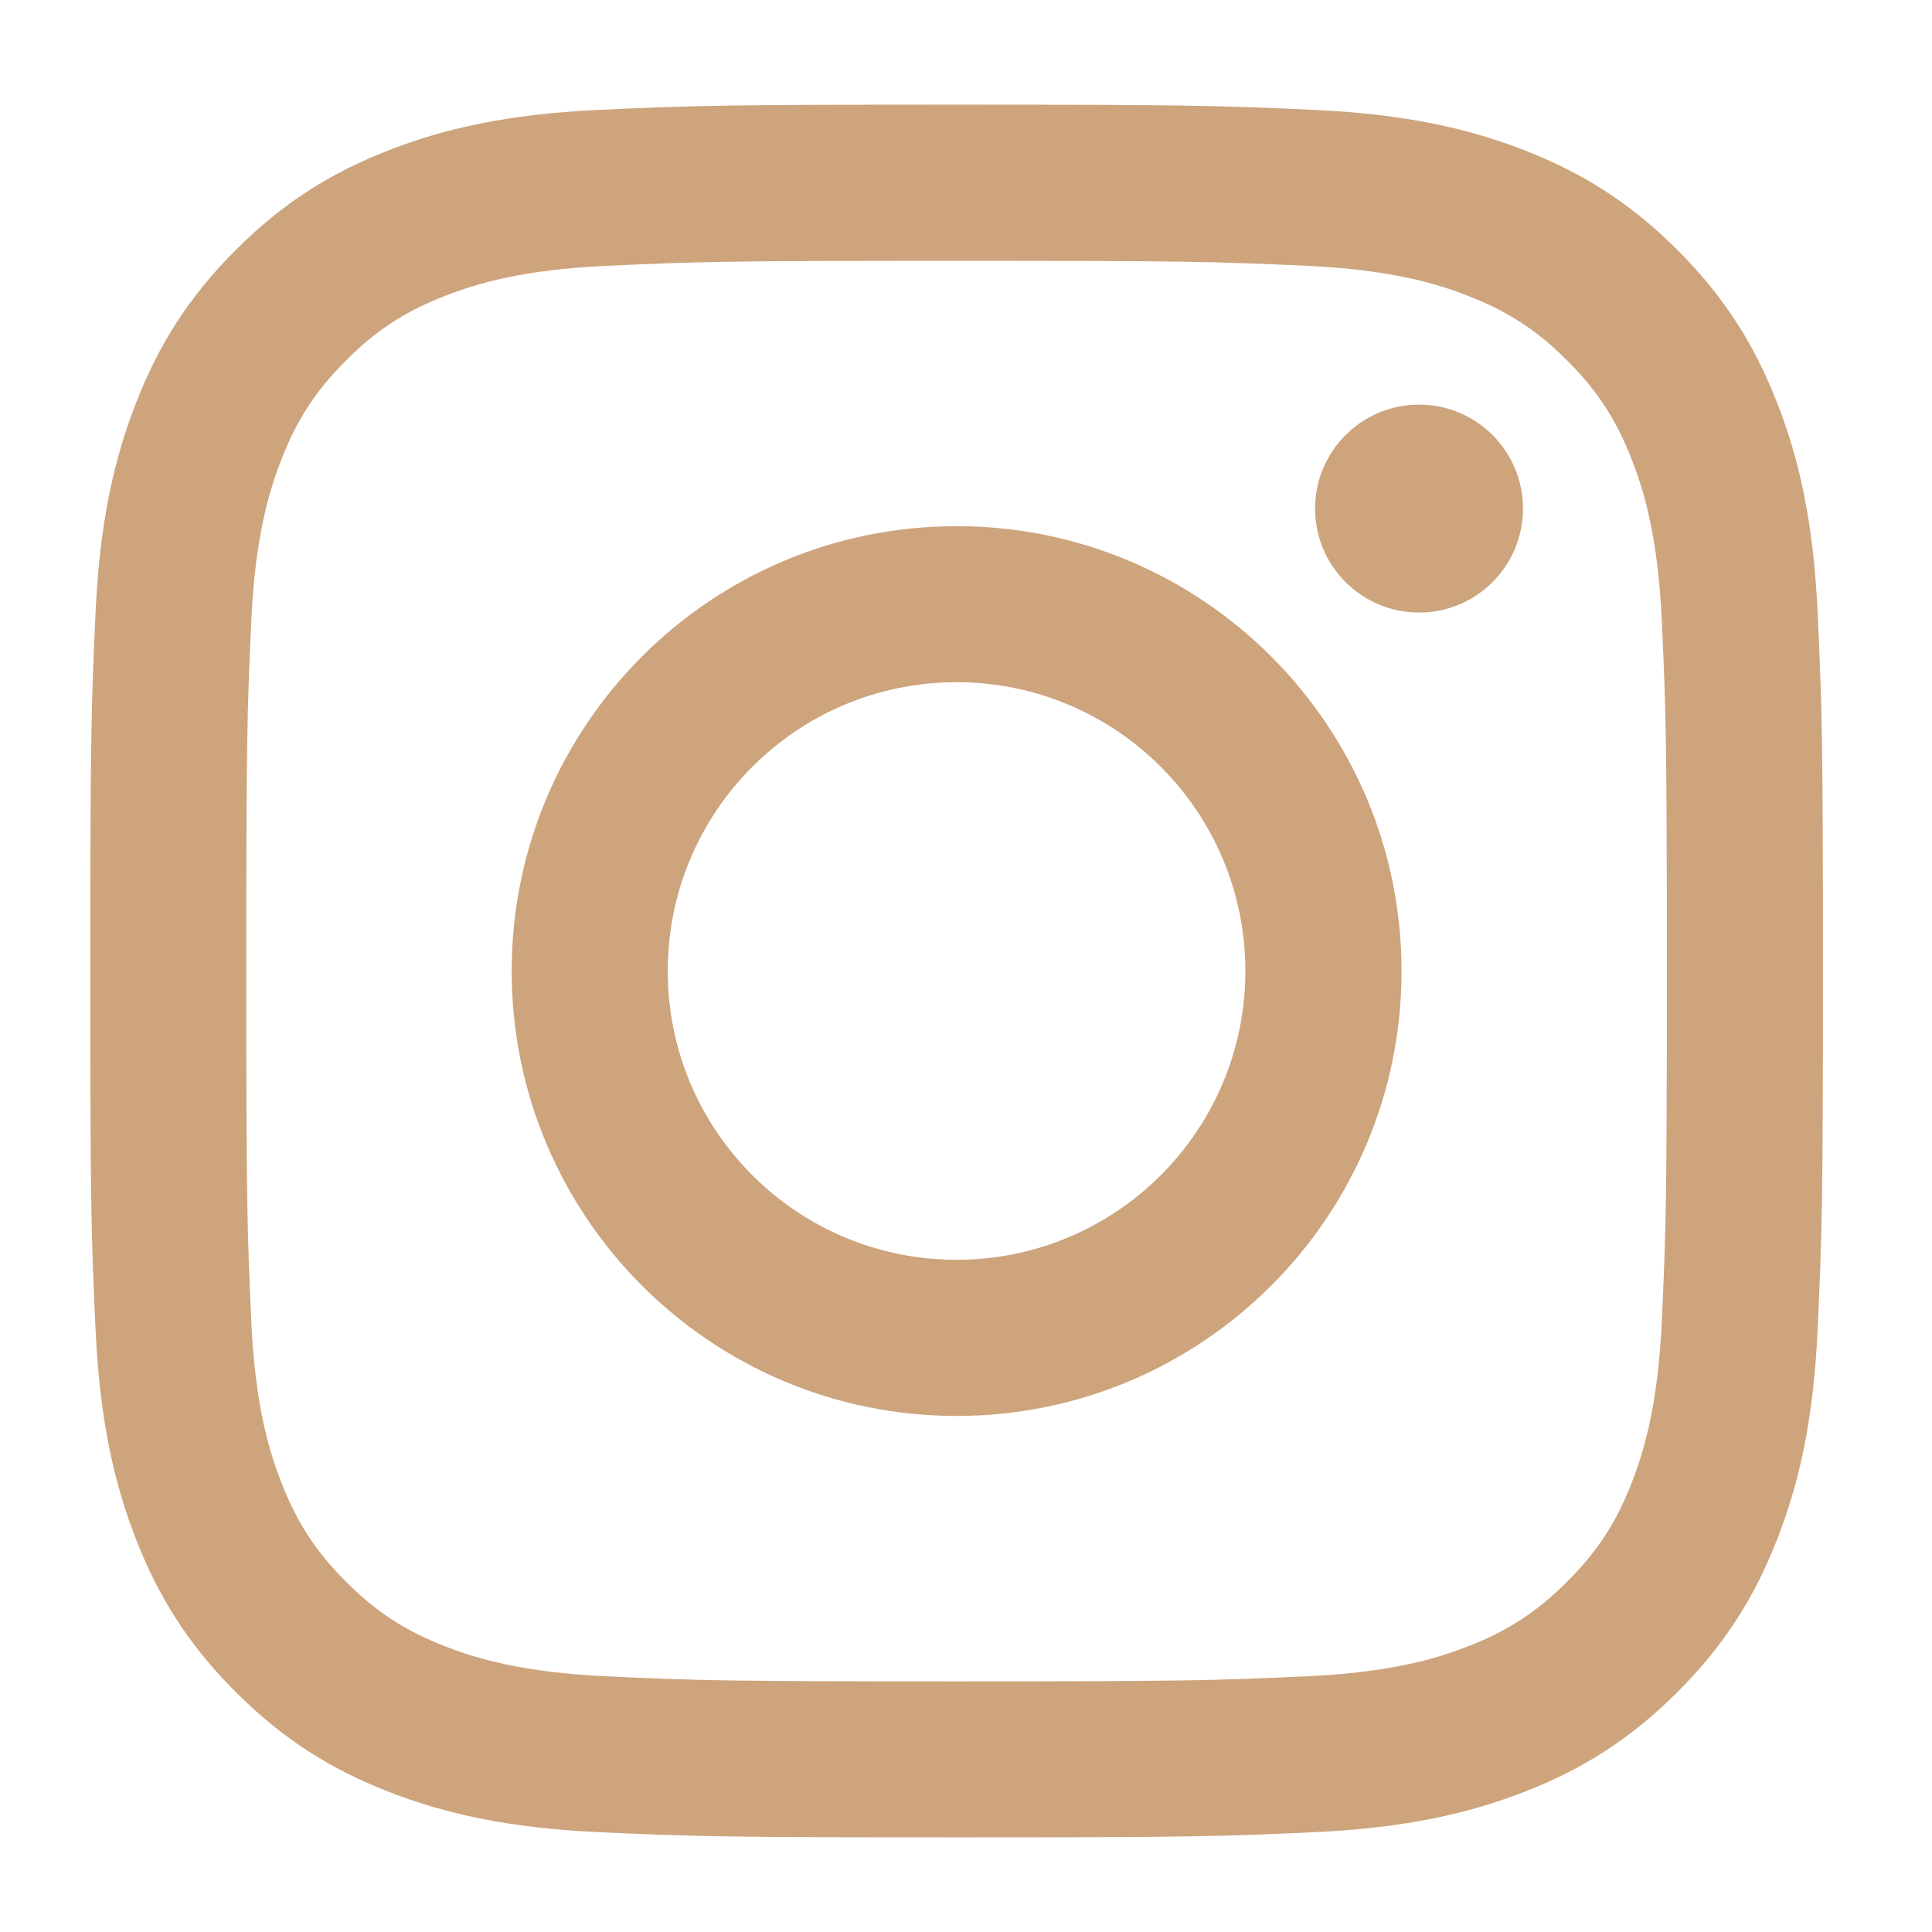
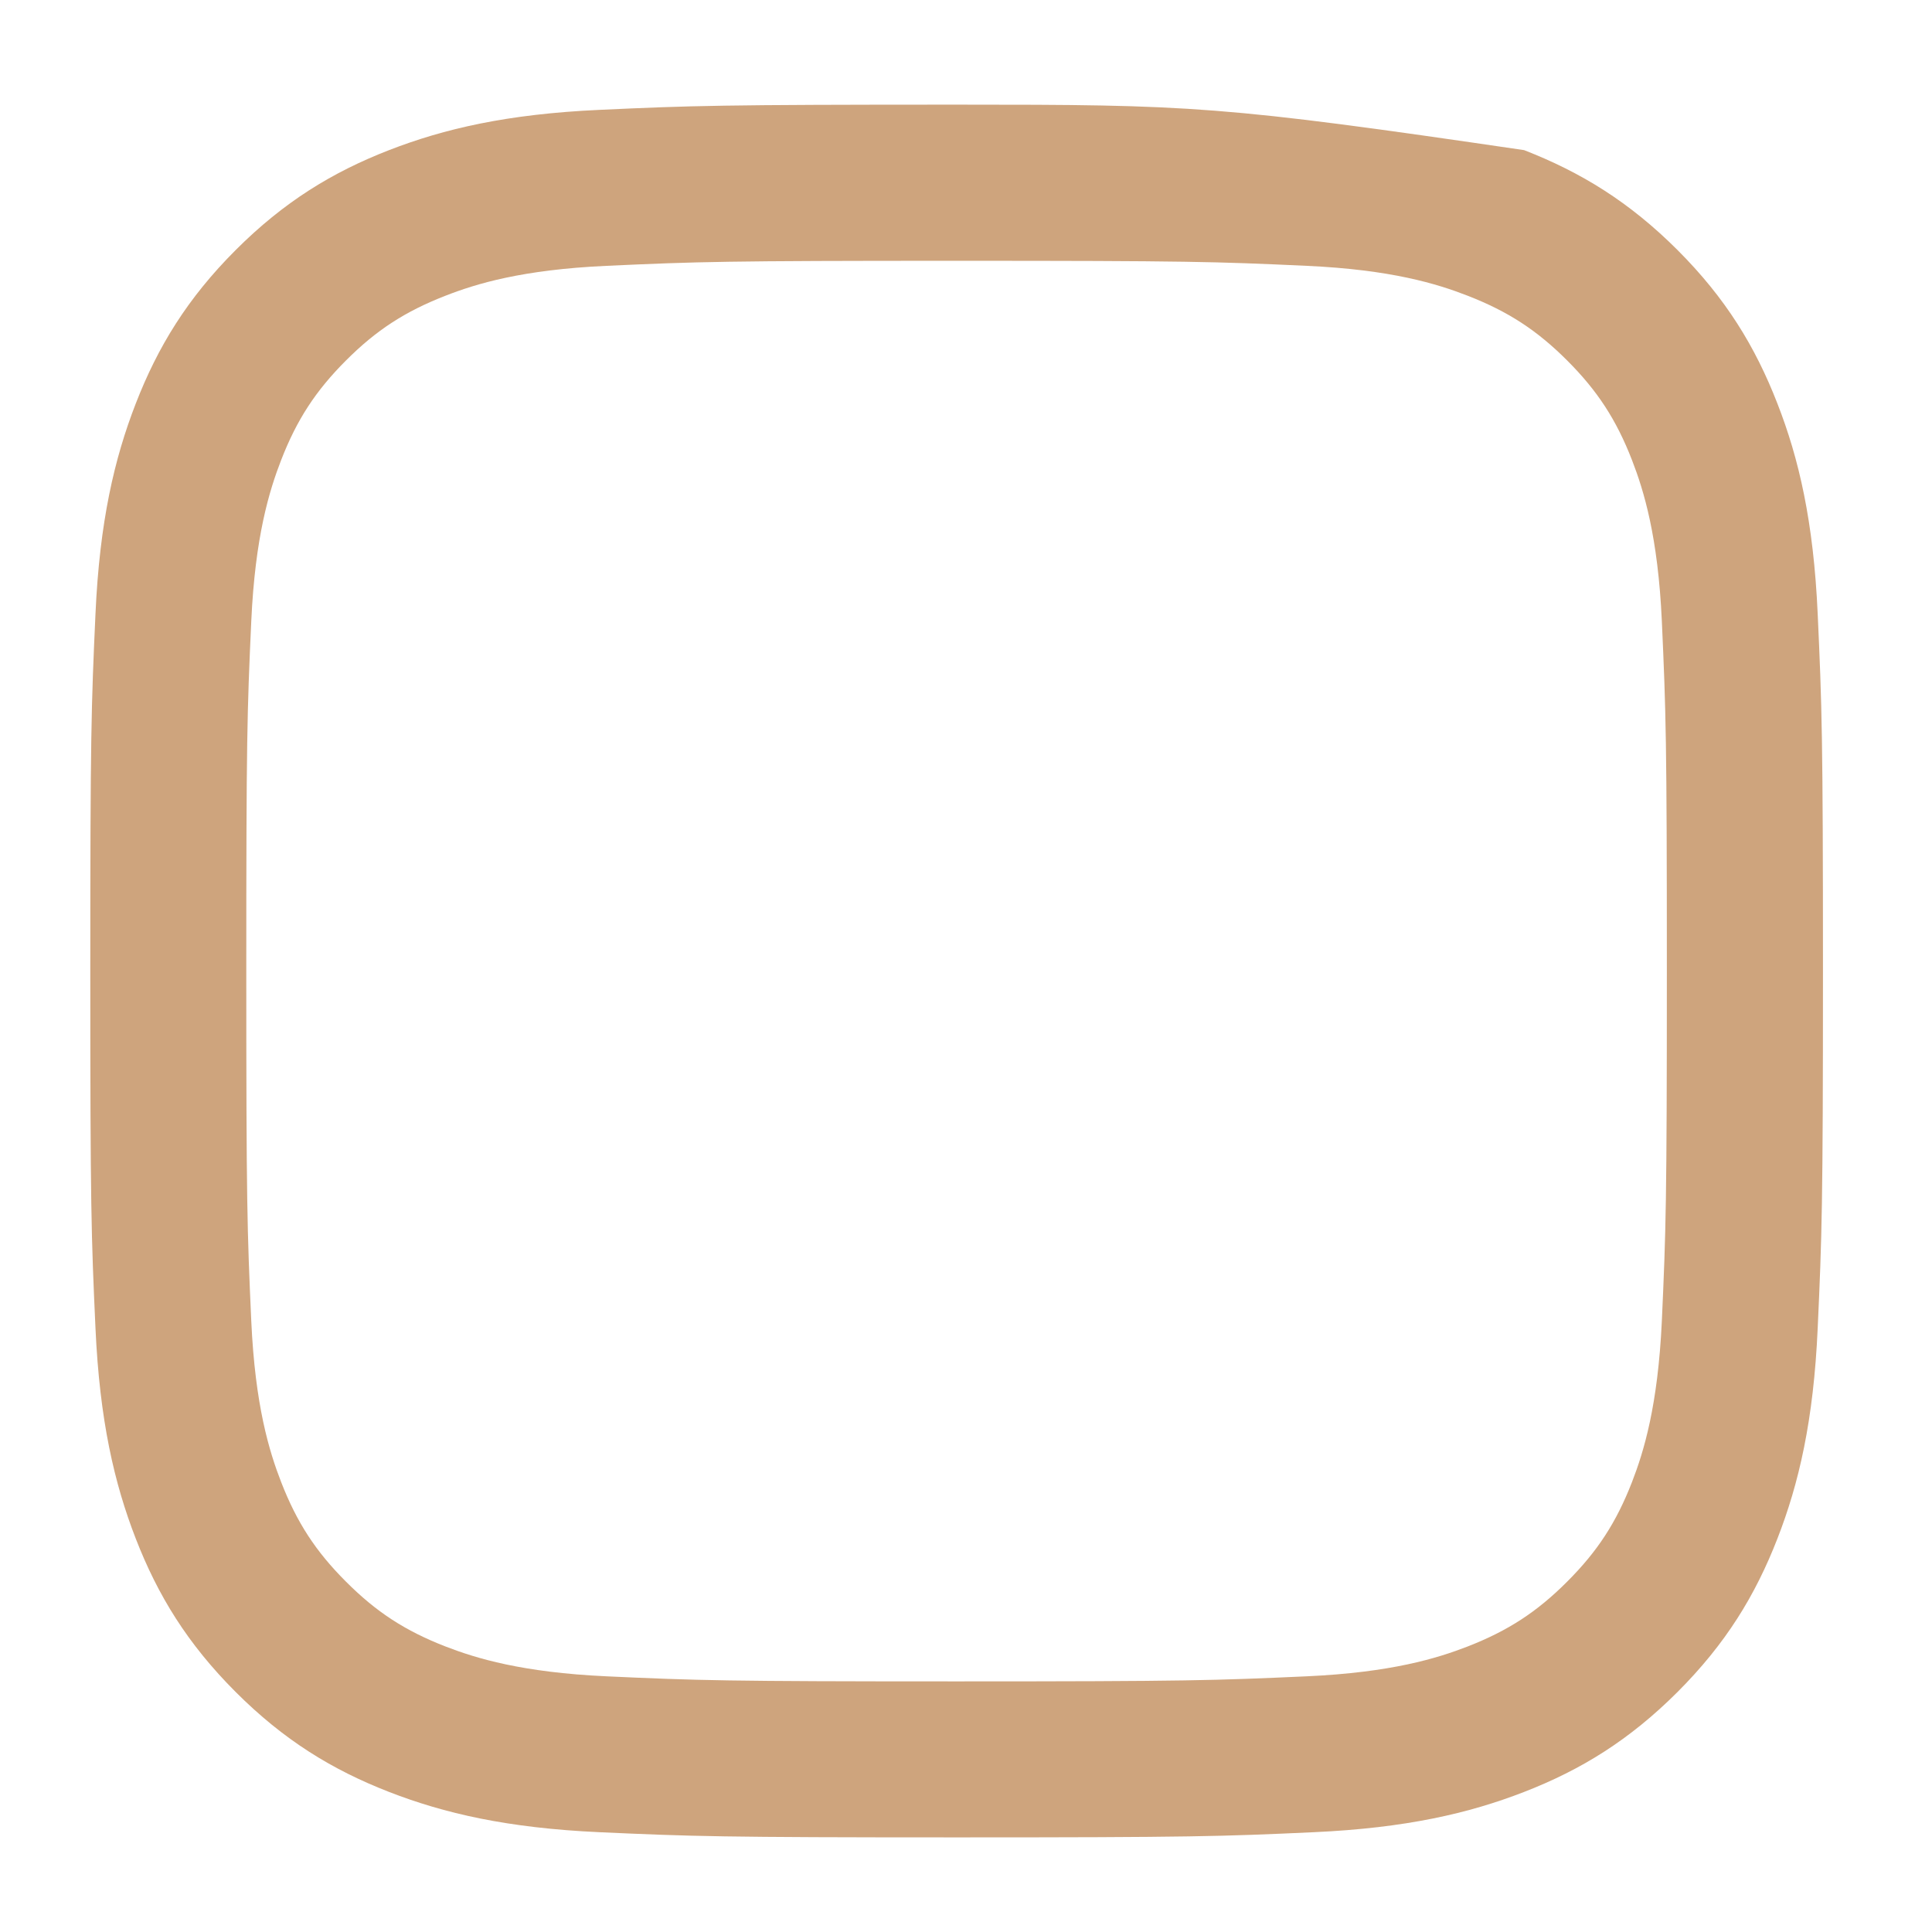
<svg xmlns="http://www.w3.org/2000/svg" version="1.1" id="Layer_1" x="0px" y="0px" width="67px" height="67px" viewBox="0 0 67 67" enable-background="new 0 0 67 67" xml:space="preserve">
  <g id="XMLID_2_">
-     <path id="XMLID_7_" fill="#CEA47D" d="M33.172,9.044c8.023,0,8.975,0.029,12.143,0.175c2.929,0.133,4.52,0.623,5.578,1.035   c1.402,0.545,2.404,1.196,3.455,2.247s1.703,2.052,2.248,3.454c0.411,1.059,0.901,2.651,1.035,5.58   c0.143,3.168,0.174,4.118,0.174,12.141c0,8.022-0.031,8.973-0.174,12.141c-0.137,2.931-0.624,4.521-1.035,5.58   c-0.545,1.401-1.197,2.403-2.248,3.453c-1.051,1.053-2.053,1.703-3.455,2.25c-1.06,0.411-2.649,0.899-5.578,1.033   c-3.168,0.143-4.116,0.176-12.143,0.176c-8.022,0-8.972-0.031-12.141-0.176c-2.927-0.135-4.521-0.624-5.578-1.033   c-1.403-0.545-2.405-1.197-3.455-2.25c-1.051-1.05-1.703-2.052-2.248-3.453c-0.412-1.06-0.902-2.649-1.036-5.58   c-0.143-3.168-0.173-4.117-0.173-12.141c0-8.023,0.028-8.972,0.173-12.141c0.134-2.929,0.625-4.521,1.036-5.58   c0.544-1.401,1.196-2.401,2.248-3.454c1.052-1.053,2.052-1.702,3.455-2.247c1.057-0.413,2.649-0.901,5.578-1.035   C24.2,9.074,25.15,9.044,33.172,9.044 M33.172,3.629c-8.158,0-9.182,0.034-12.386,0.181c-3.2,0.146-5.382,0.654-7.293,1.396   c-1.976,0.768-3.651,1.796-5.321,3.466s-2.697,3.347-3.464,5.323c-0.743,1.912-1.253,4.095-1.397,7.292   c-0.146,3.204-0.18,4.229-0.18,12.388c0,8.16,0.033,9.185,0.18,12.386c0.145,3.2,0.654,5.383,1.397,7.297   c0.767,1.974,1.794,3.647,3.464,5.318c1.67,1.67,3.346,2.699,5.321,3.467c1.911,0.742,4.094,1.25,7.293,1.396   c3.204,0.145,4.228,0.18,12.386,0.18c8.16,0,9.184-0.033,12.389-0.18c3.198-0.146,5.381-0.654,7.293-1.396   c1.978-0.768,3.65-1.797,5.322-3.467c1.67-1.671,2.696-3.346,3.463-5.318c0.746-1.914,1.254-4.097,1.397-7.295   c0.146-3.203,0.183-4.228,0.183-12.388c0-8.159-0.037-9.182-0.183-12.388c-0.144-3.199-0.651-5.383-1.397-7.292   c-0.767-1.975-1.793-3.652-3.463-5.323c-1.672-1.67-3.346-2.697-5.322-3.466c-1.912-0.742-4.095-1.25-7.293-1.396   C42.355,3.665,41.332,3.629,33.172,3.629" />
-     <path id="XMLID_4_" fill="#CEA47D" d="M33.172,18.247c-8.52,0-15.427,6.907-15.427,15.428c0,8.521,6.908,15.429,15.427,15.429   c8.521,0,15.432-6.908,15.432-15.429C48.604,25.154,41.693,18.247,33.172,18.247 M33.172,43.688   c-5.531,0-10.015-4.481-10.015-10.014c0-5.532,4.484-10.016,10.015-10.016c5.532,0,10.016,4.484,10.016,10.016   C43.188,39.206,38.704,43.688,33.172,43.688" />
-     <path id="XMLID_3_" fill="#CEA47D" d="M52.816,17.637c0,1.991-1.614,3.606-3.604,3.606c-1.991,0-3.606-1.614-3.606-3.606   c0-1.992,1.615-3.605,3.606-3.605C51.202,14.031,52.816,15.646,52.816,17.637" />
+     <path id="XMLID_7_" fill="#CEA47D" d="M33.172,9.044c8.023,0,8.975,0.029,12.143,0.175c2.929,0.133,4.52,0.623,5.578,1.035   c1.402,0.545,2.404,1.196,3.455,2.247s1.703,2.052,2.248,3.454c0.411,1.059,0.901,2.651,1.035,5.58   c0.143,3.168,0.174,4.118,0.174,12.141c0,8.022-0.031,8.973-0.174,12.141c-0.137,2.931-0.624,4.521-1.035,5.58   c-0.545,1.401-1.197,2.403-2.248,3.453c-1.051,1.053-2.053,1.703-3.455,2.25c-1.06,0.411-2.649,0.899-5.578,1.033   c-3.168,0.143-4.116,0.176-12.143,0.176c-8.022,0-8.972-0.031-12.141-0.176c-2.927-0.135-4.521-0.624-5.578-1.033   c-1.403-0.545-2.405-1.197-3.455-2.25c-1.051-1.05-1.703-2.052-2.248-3.453c-0.412-1.06-0.902-2.649-1.036-5.58   c-0.143-3.168-0.173-4.117-0.173-12.141c0-8.023,0.028-8.972,0.173-12.141c0.134-2.929,0.625-4.521,1.036-5.58   c0.544-1.401,1.196-2.401,2.248-3.454c1.052-1.053,2.052-1.702,3.455-2.247c1.057-0.413,2.649-0.901,5.578-1.035   C24.2,9.074,25.15,9.044,33.172,9.044 M33.172,3.629c-8.158,0-9.182,0.034-12.386,0.181c-3.2,0.146-5.382,0.654-7.293,1.396   c-1.976,0.768-3.651,1.796-5.321,3.466s-2.697,3.347-3.464,5.323c-0.743,1.912-1.253,4.095-1.397,7.292   c-0.146,3.204-0.18,4.229-0.18,12.388c0,8.16,0.033,9.185,0.18,12.386c0.145,3.2,0.654,5.383,1.397,7.297   c0.767,1.974,1.794,3.647,3.464,5.318c1.67,1.67,3.346,2.699,5.321,3.467c1.911,0.742,4.094,1.25,7.293,1.396   c3.204,0.145,4.228,0.18,12.386,0.18c8.16,0,9.184-0.033,12.389-0.18c3.198-0.146,5.381-0.654,7.293-1.396   c1.978-0.768,3.65-1.797,5.322-3.467c1.67-1.671,2.696-3.346,3.463-5.318c0.746-1.914,1.254-4.097,1.397-7.295   c0.146-3.203,0.183-4.228,0.183-12.388c0-8.159-0.037-9.182-0.183-12.388c-0.144-3.199-0.651-5.383-1.397-7.292   c-0.767-1.975-1.793-3.652-3.463-5.323c-1.672-1.67-3.346-2.697-5.322-3.466C42.355,3.665,41.332,3.629,33.172,3.629" />
  </g>
</svg>